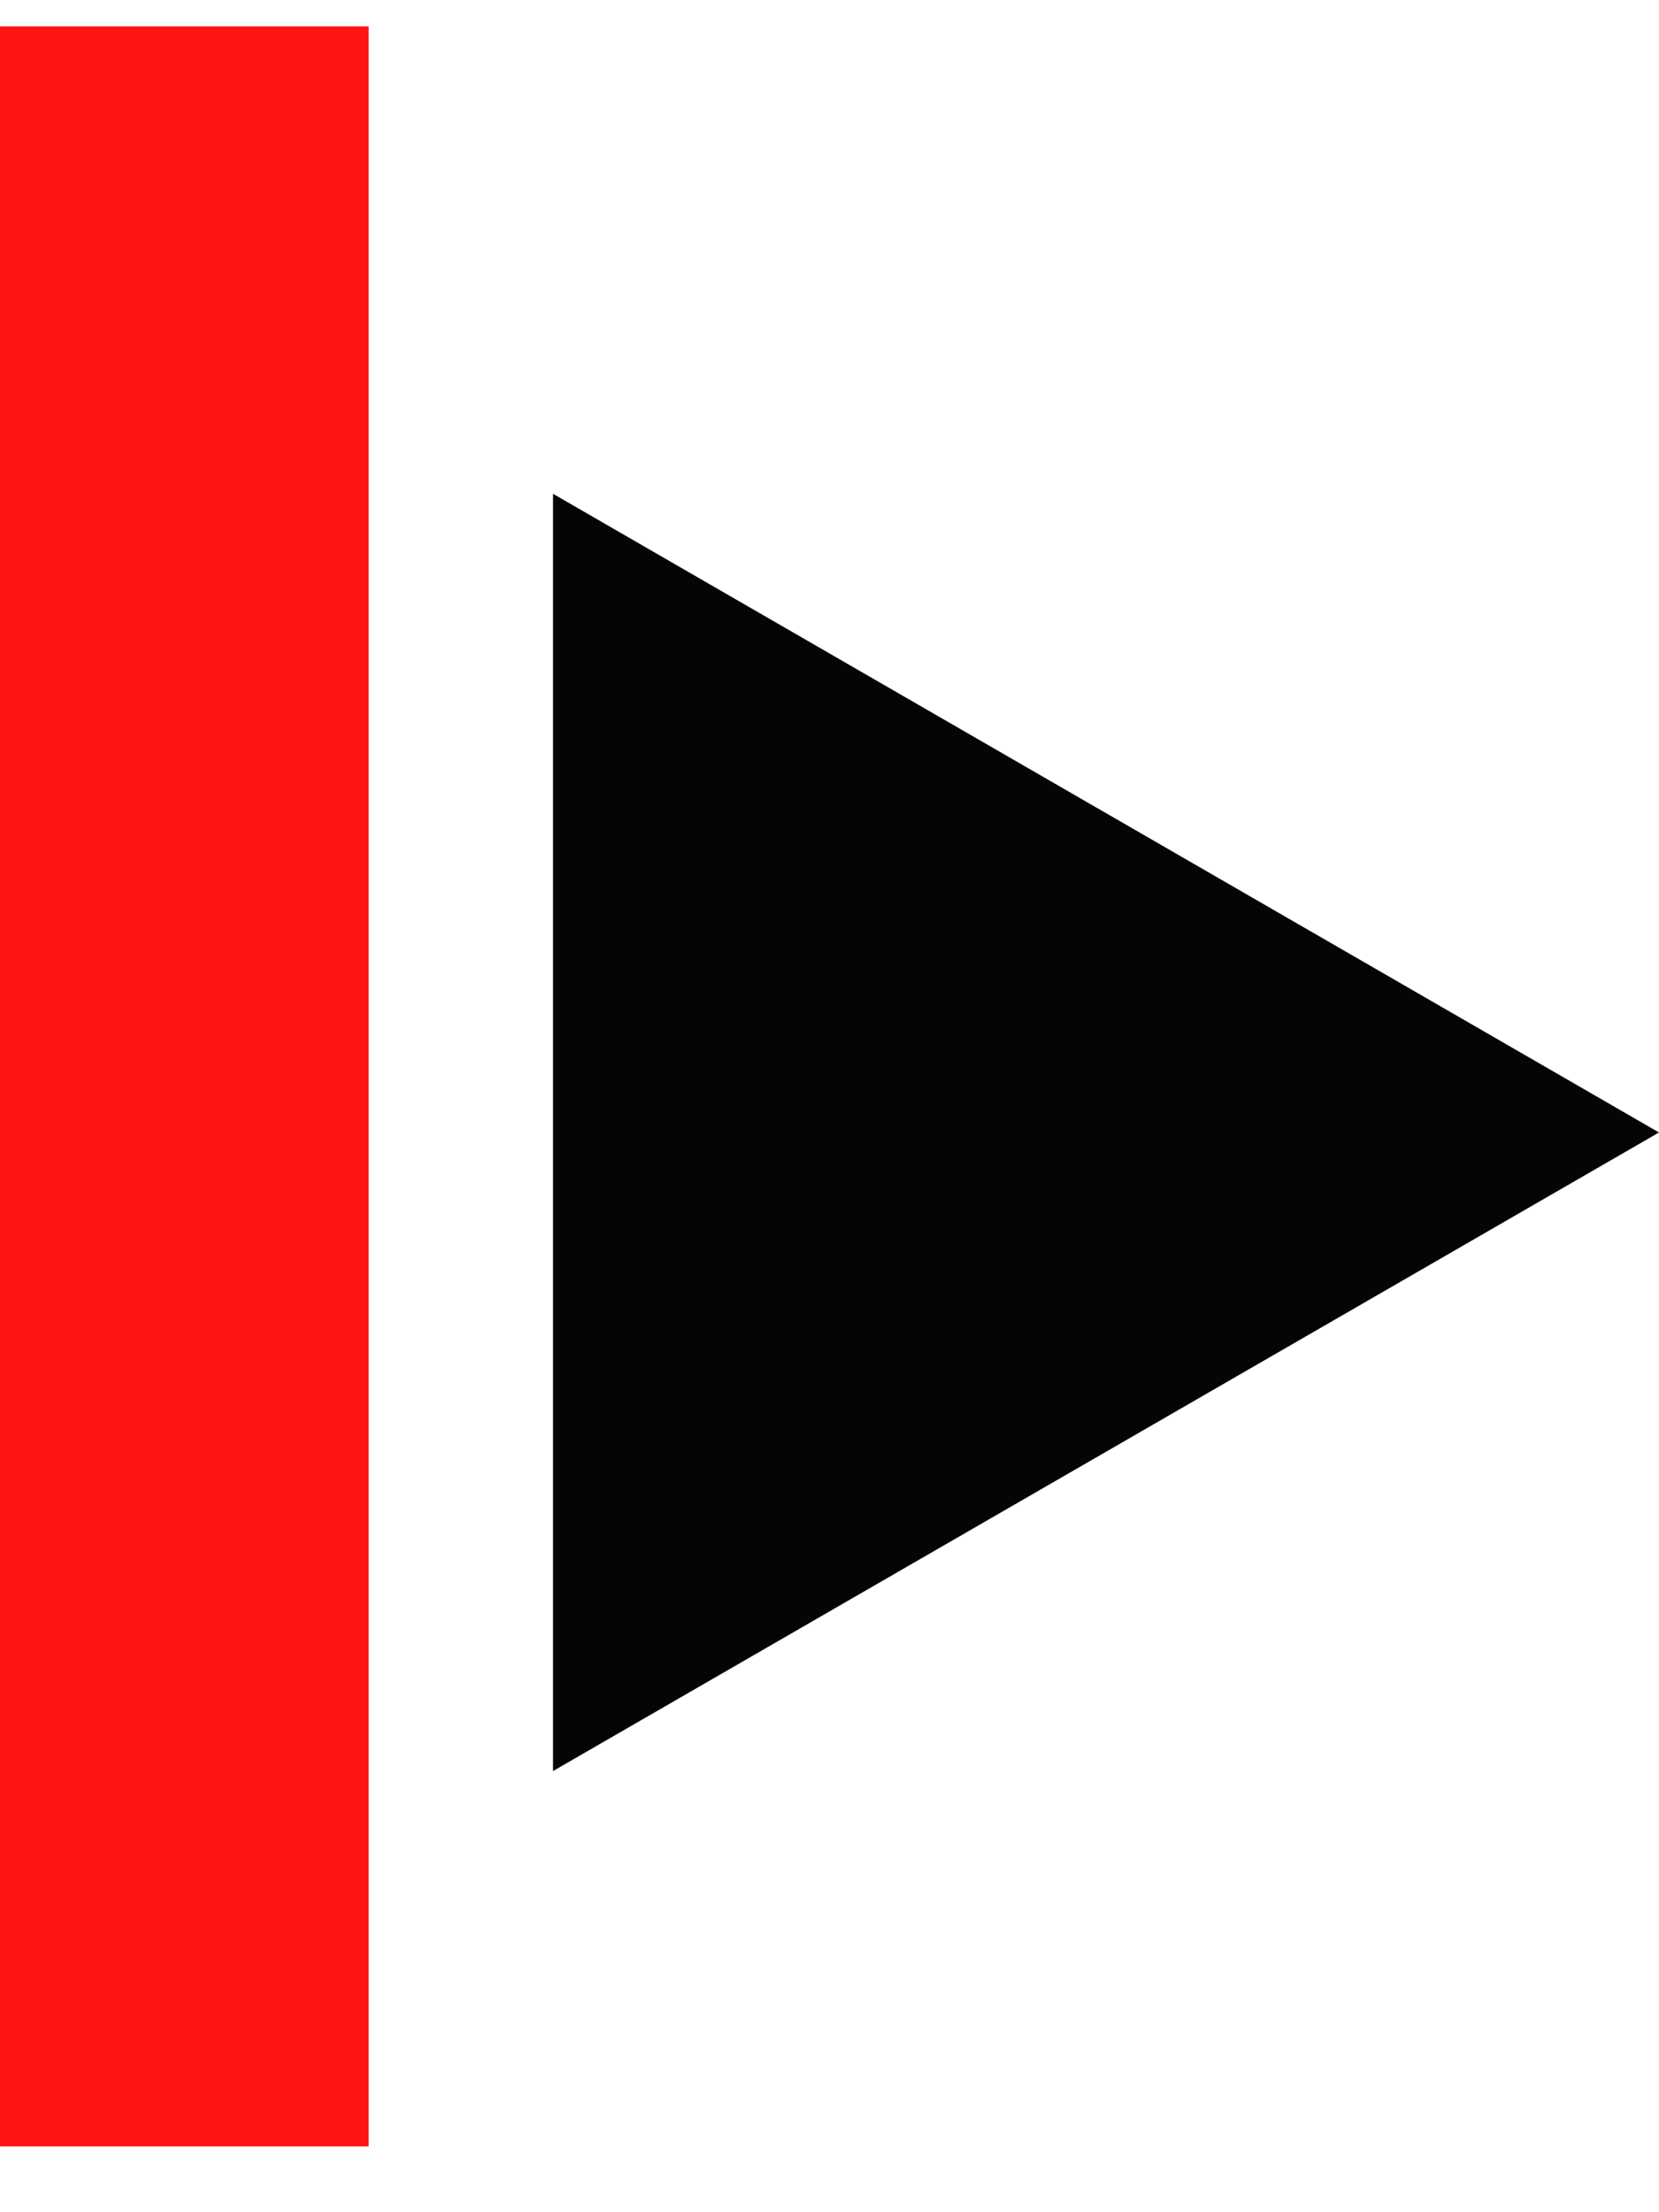
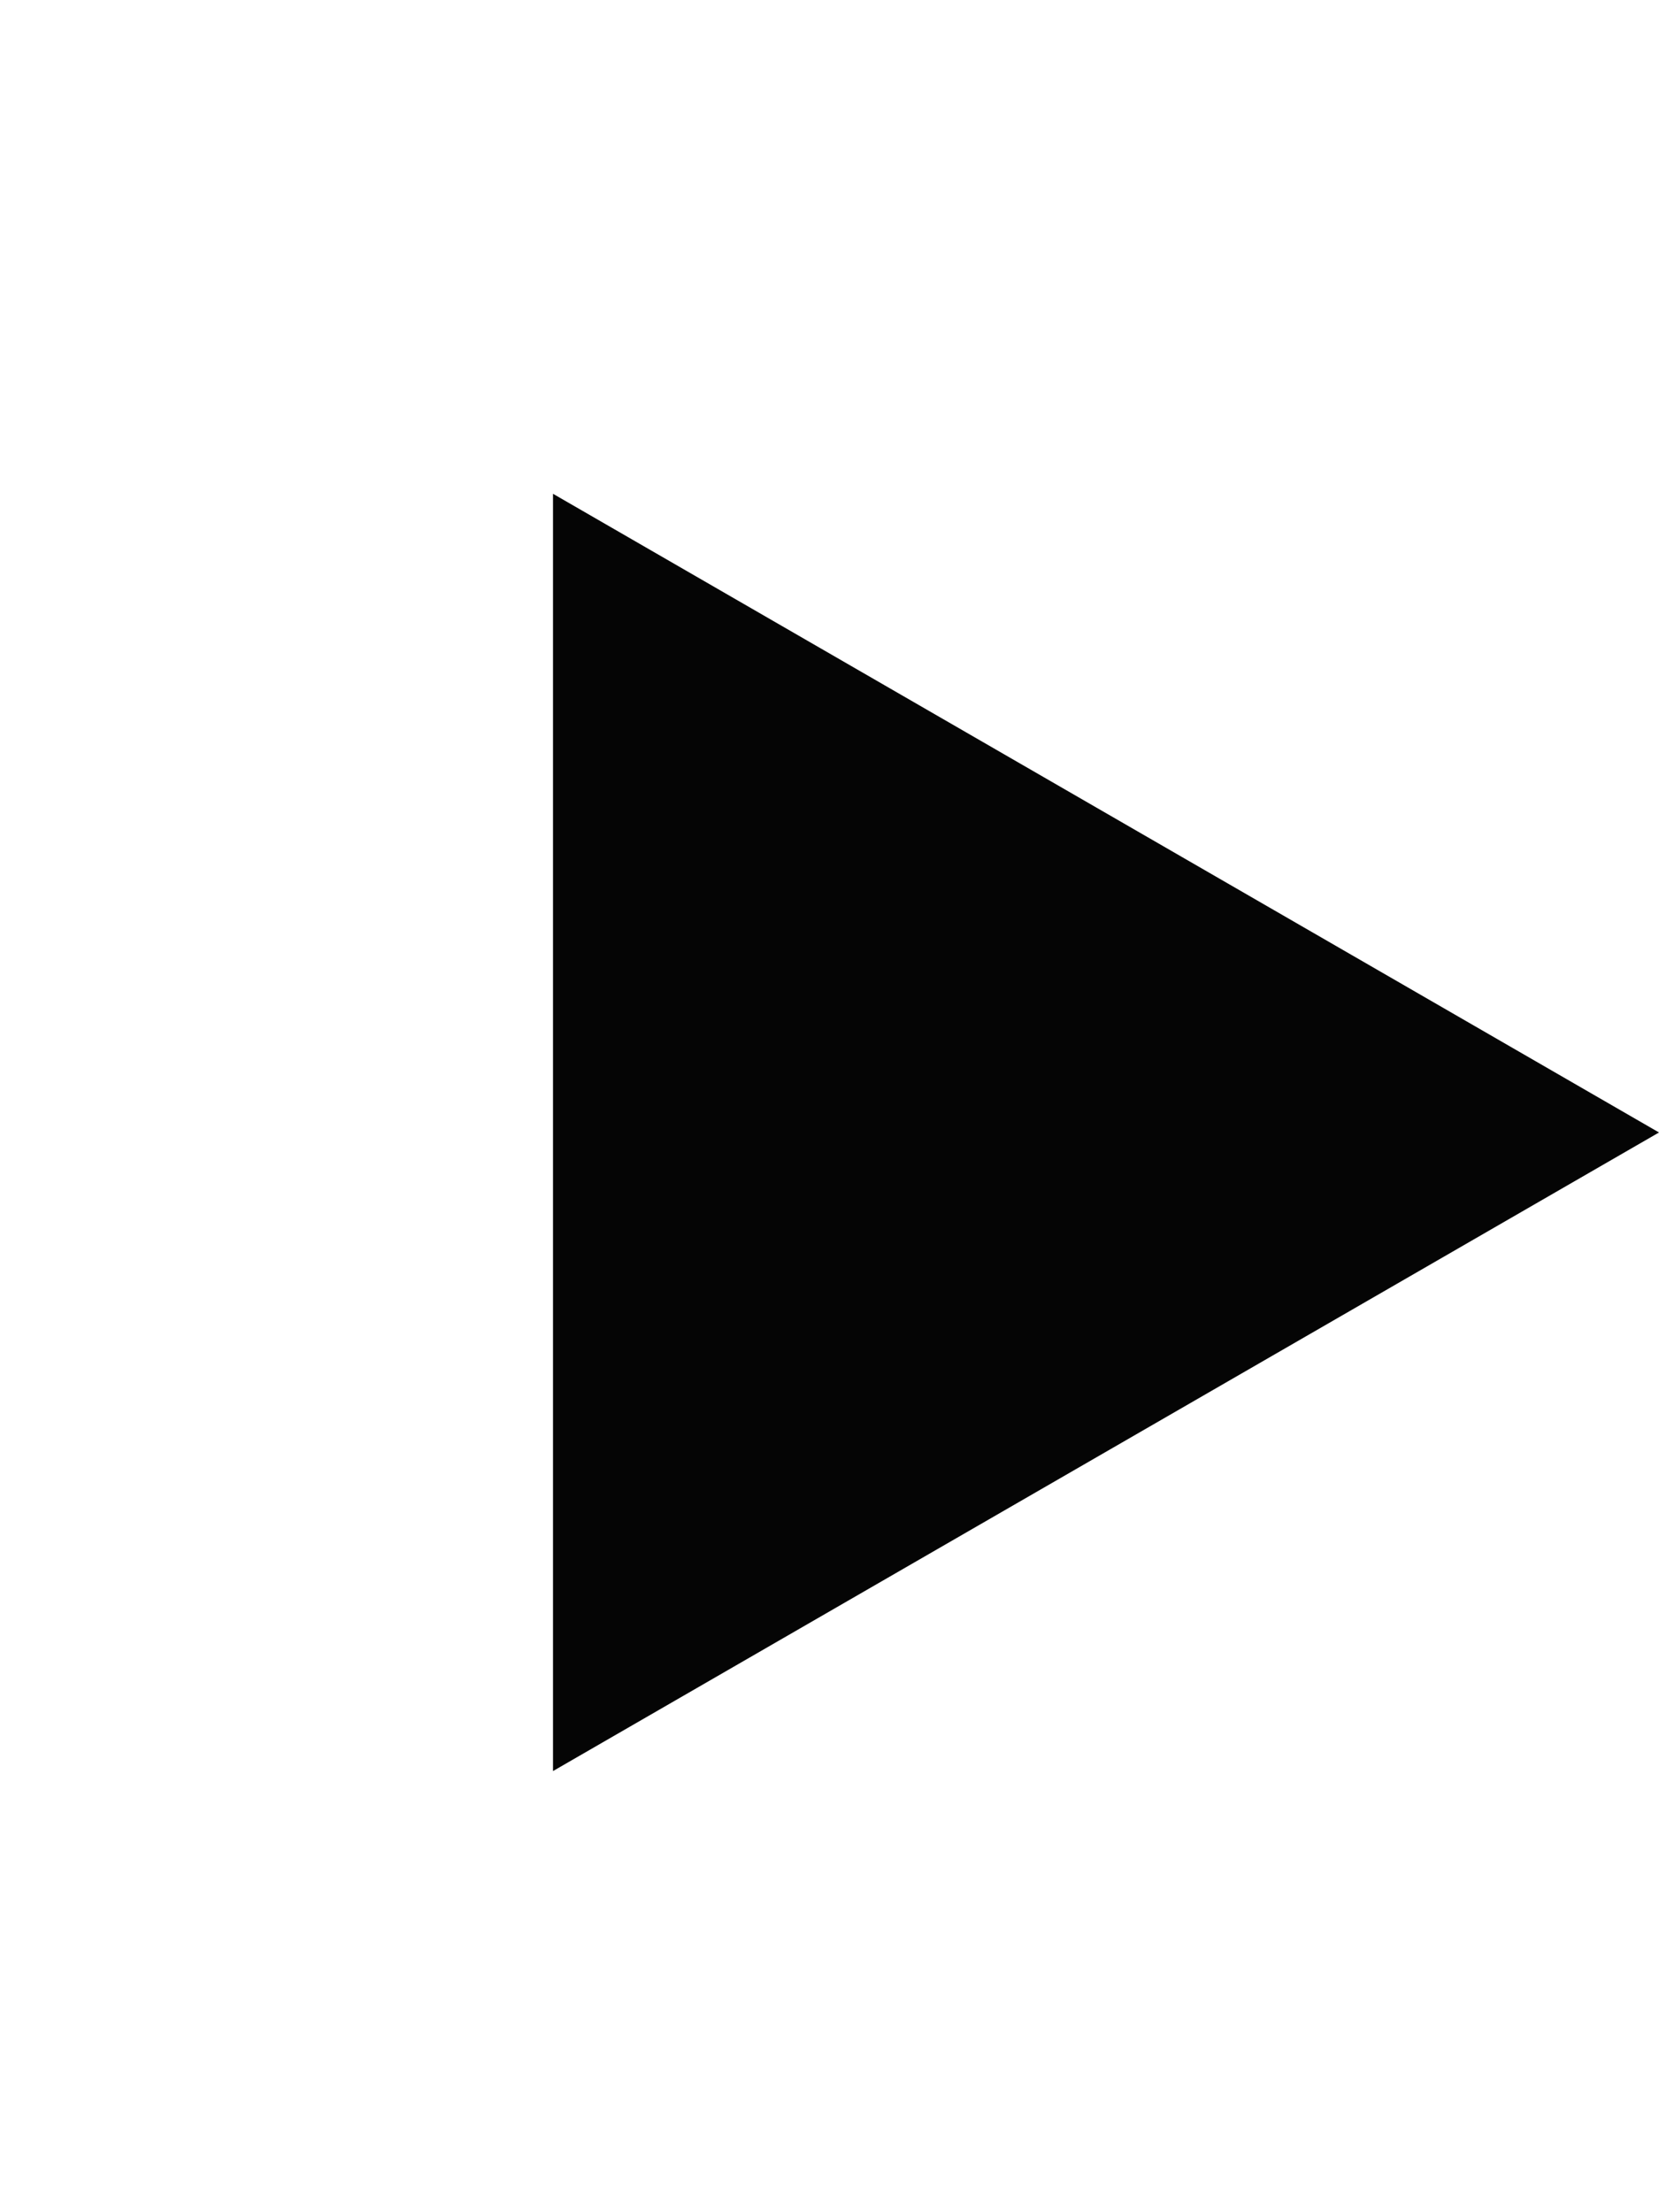
<svg xmlns="http://www.w3.org/2000/svg" width="18" height="24" viewBox="0 0 18 24" fill="none">
-   <rect y="0.286" width="4" height="23" fill="#FF1414" />
  <path d="M18 12.286L6 19.214L6 5.357L18 12.286Z" fill="#050505" />
</svg>